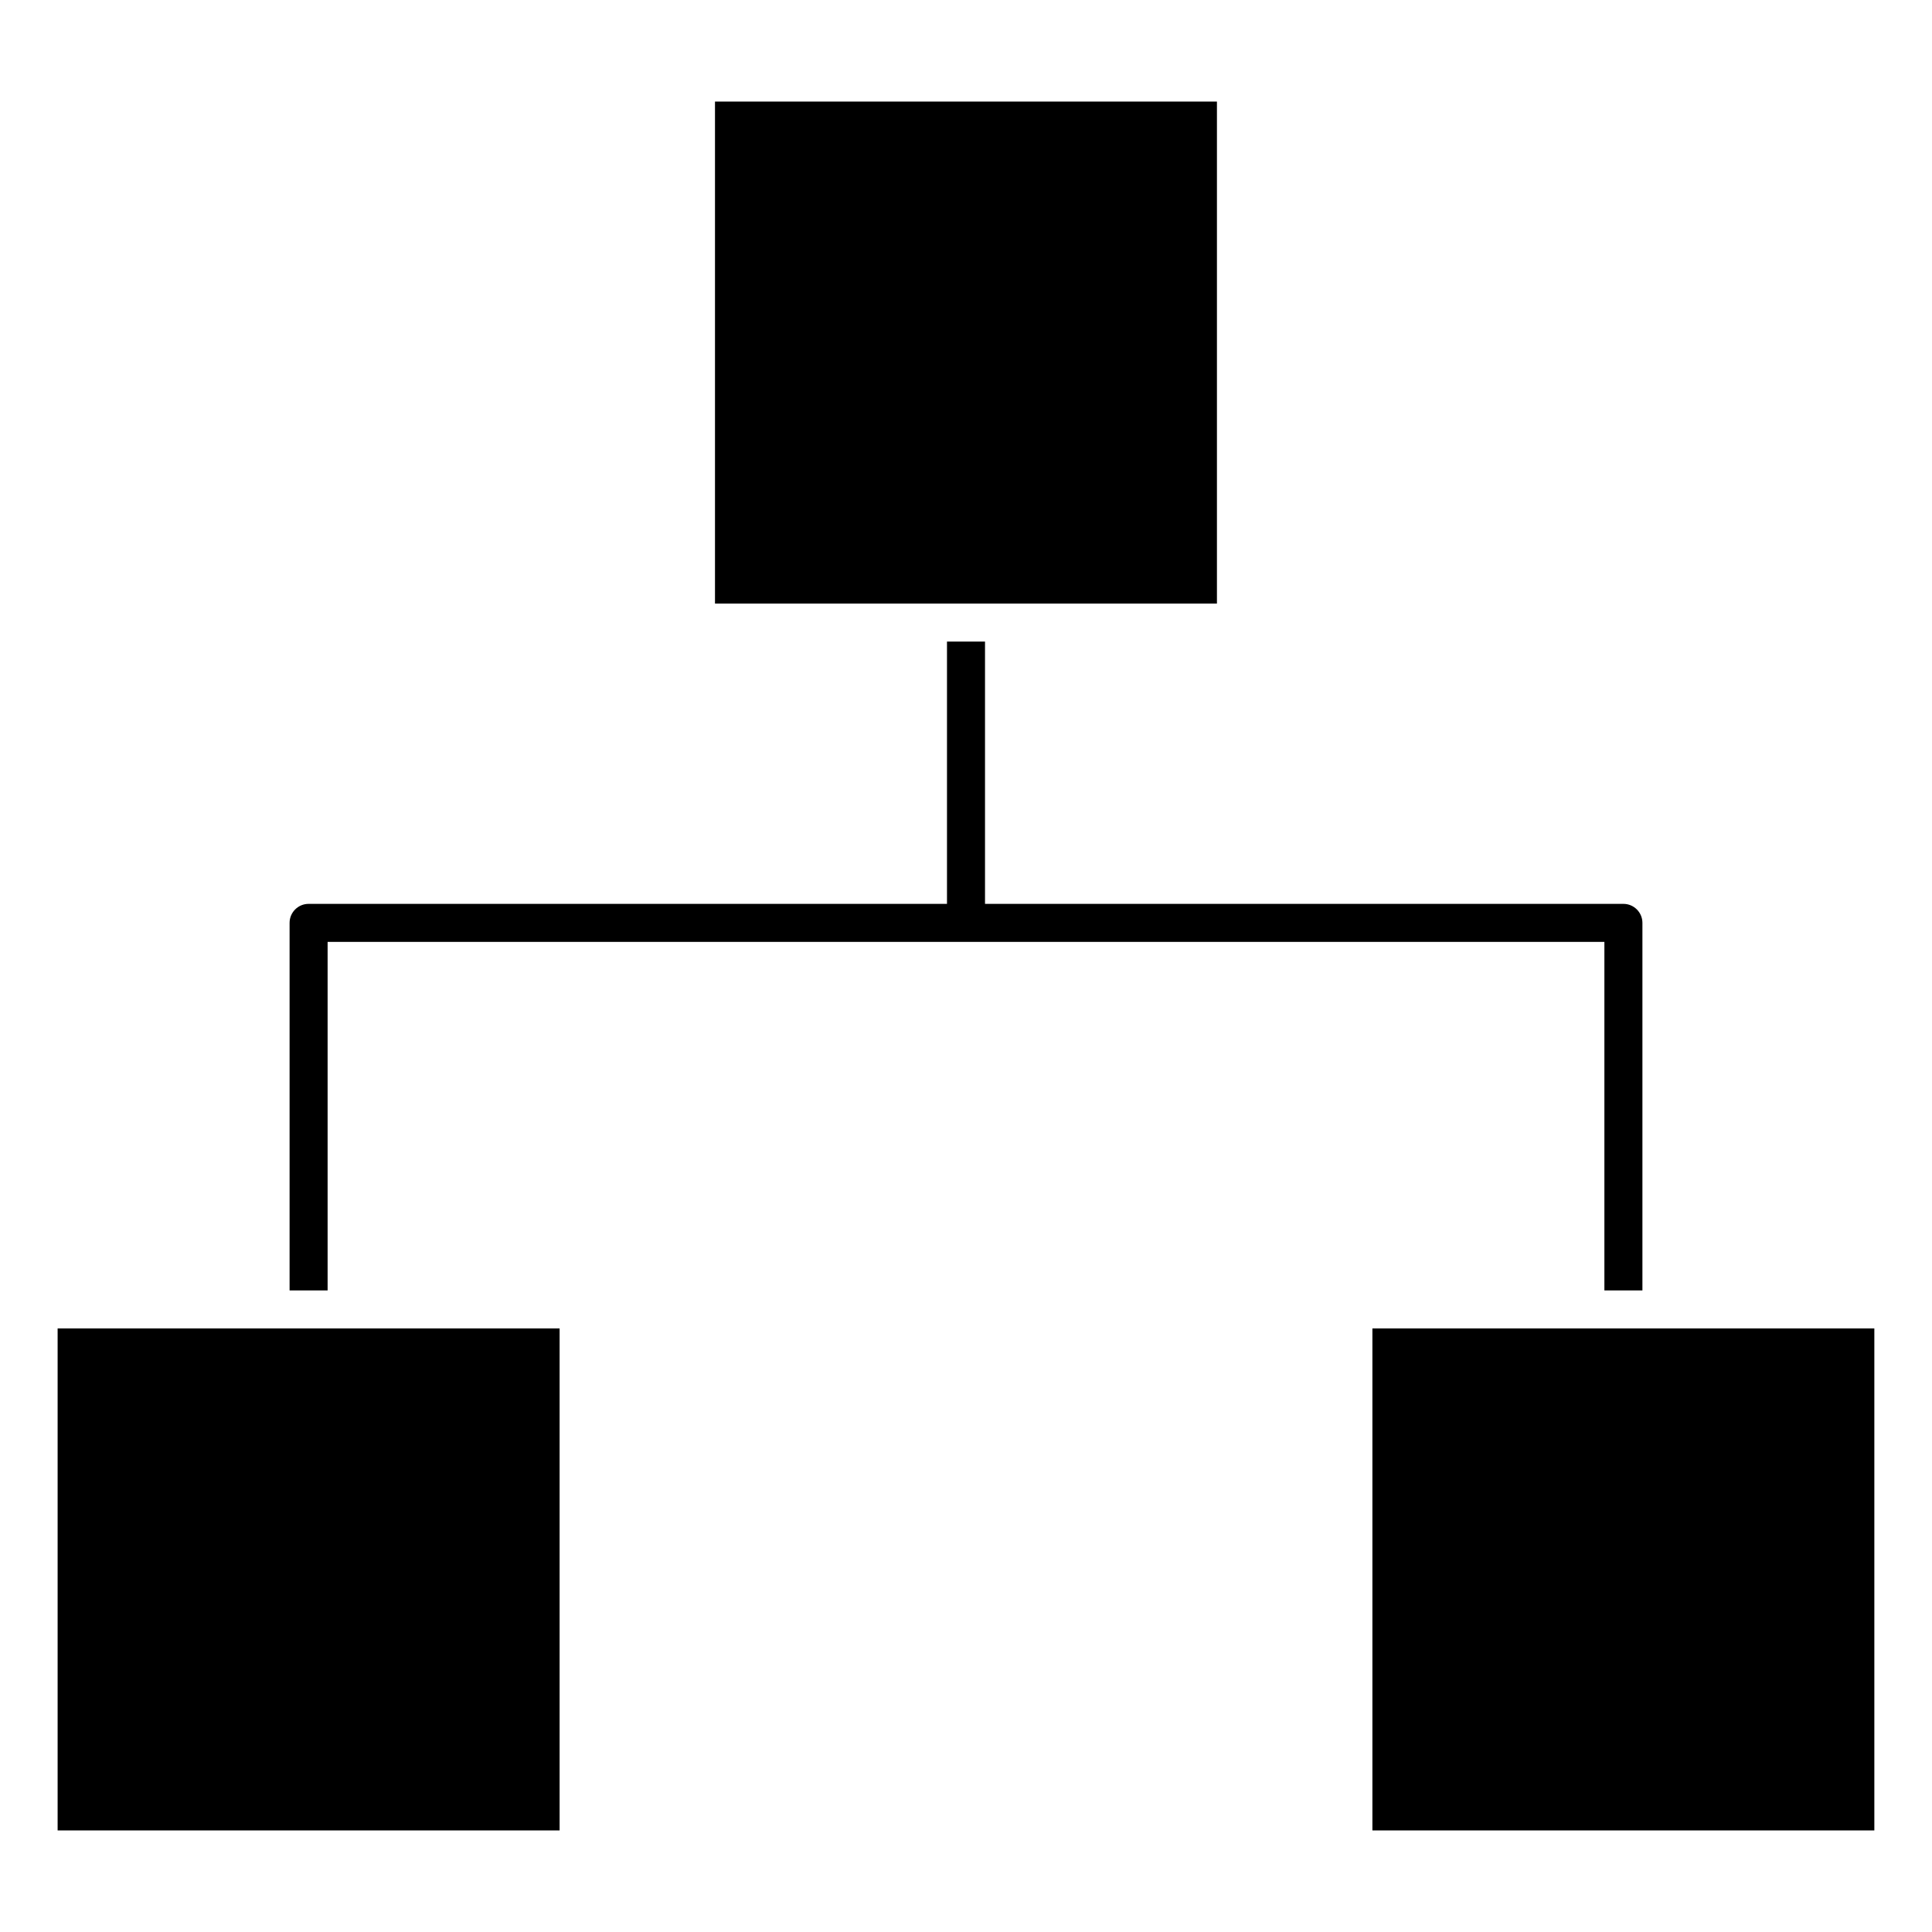
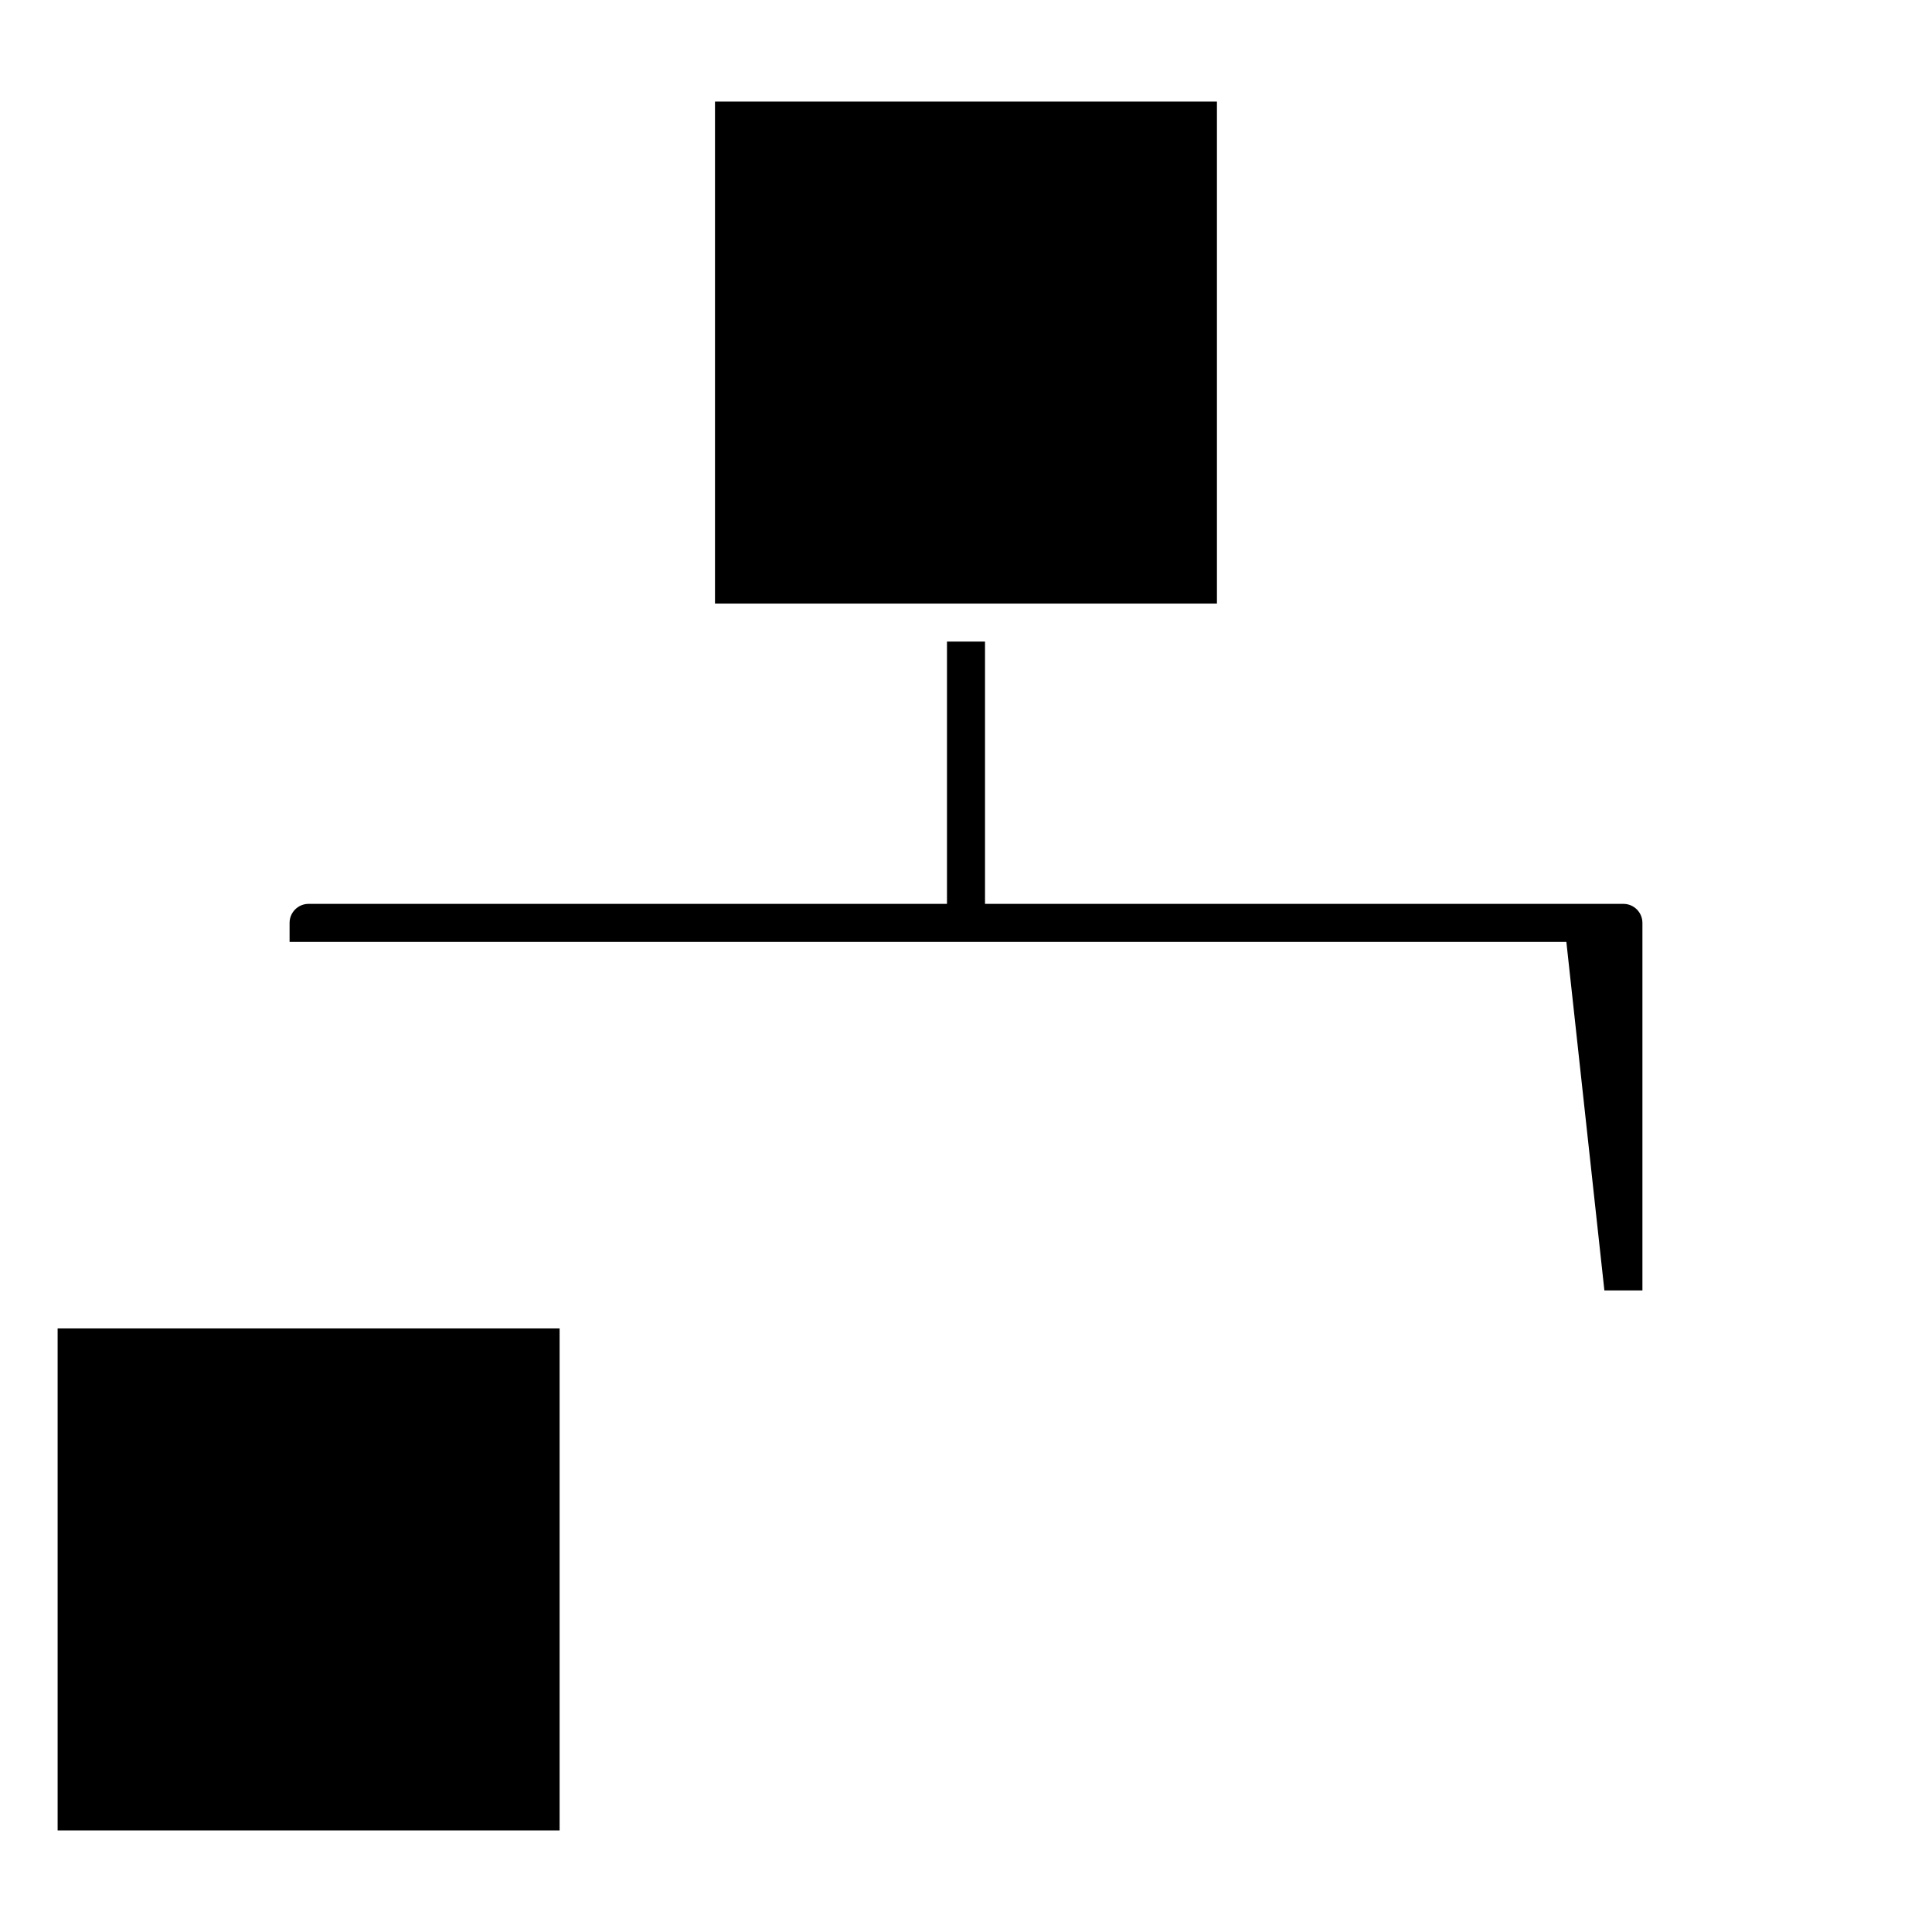
<svg xmlns="http://www.w3.org/2000/svg" fill="#000000" width="800px" height="800px" version="1.1" viewBox="144 144 512 512">
  <g>
    <path d="m333.48 170.92h133.02v133.03h-133.02z" />
-     <path d="m507.7 496.05h133.02v133.03h-133.02z" />
-     <path d="m569.18 485.98h10.078v-97.406c0-2.781-2.258-5.039-5.039-5.039h-169.18v-69.516h-10.078v69.516h-169.18c-2.781 0-5.039 2.258-5.039 5.039v97.406h10.078v-92.367l169.18-0.004h169.18z" />
+     <path d="m569.18 485.98h10.078v-97.406c0-2.781-2.258-5.039-5.039-5.039h-169.18v-69.516h-10.078v69.516h-169.18c-2.781 0-5.039 2.258-5.039 5.039v97.406v-92.367l169.18-0.004h169.18z" />
    <path d="m159.27 496.05h133.03v133.03h-133.03z" />
  </g>
</svg>